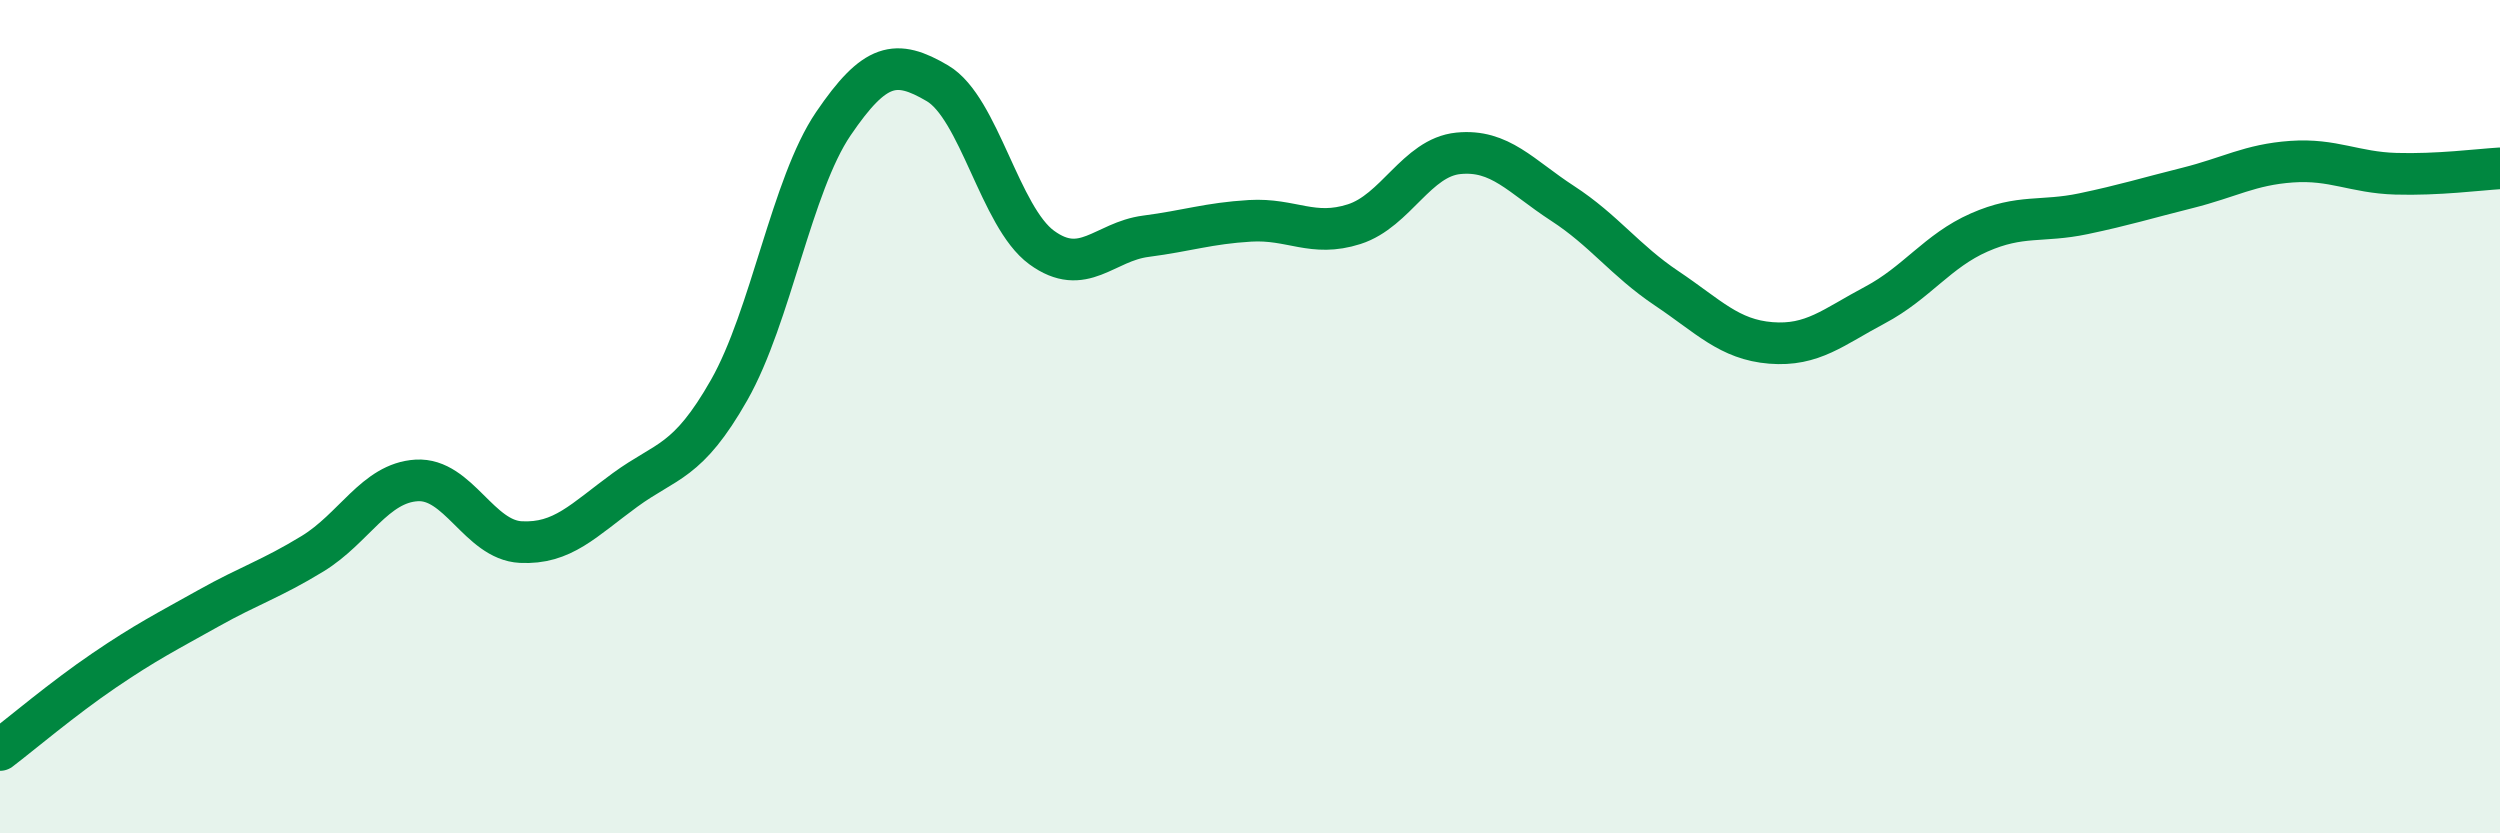
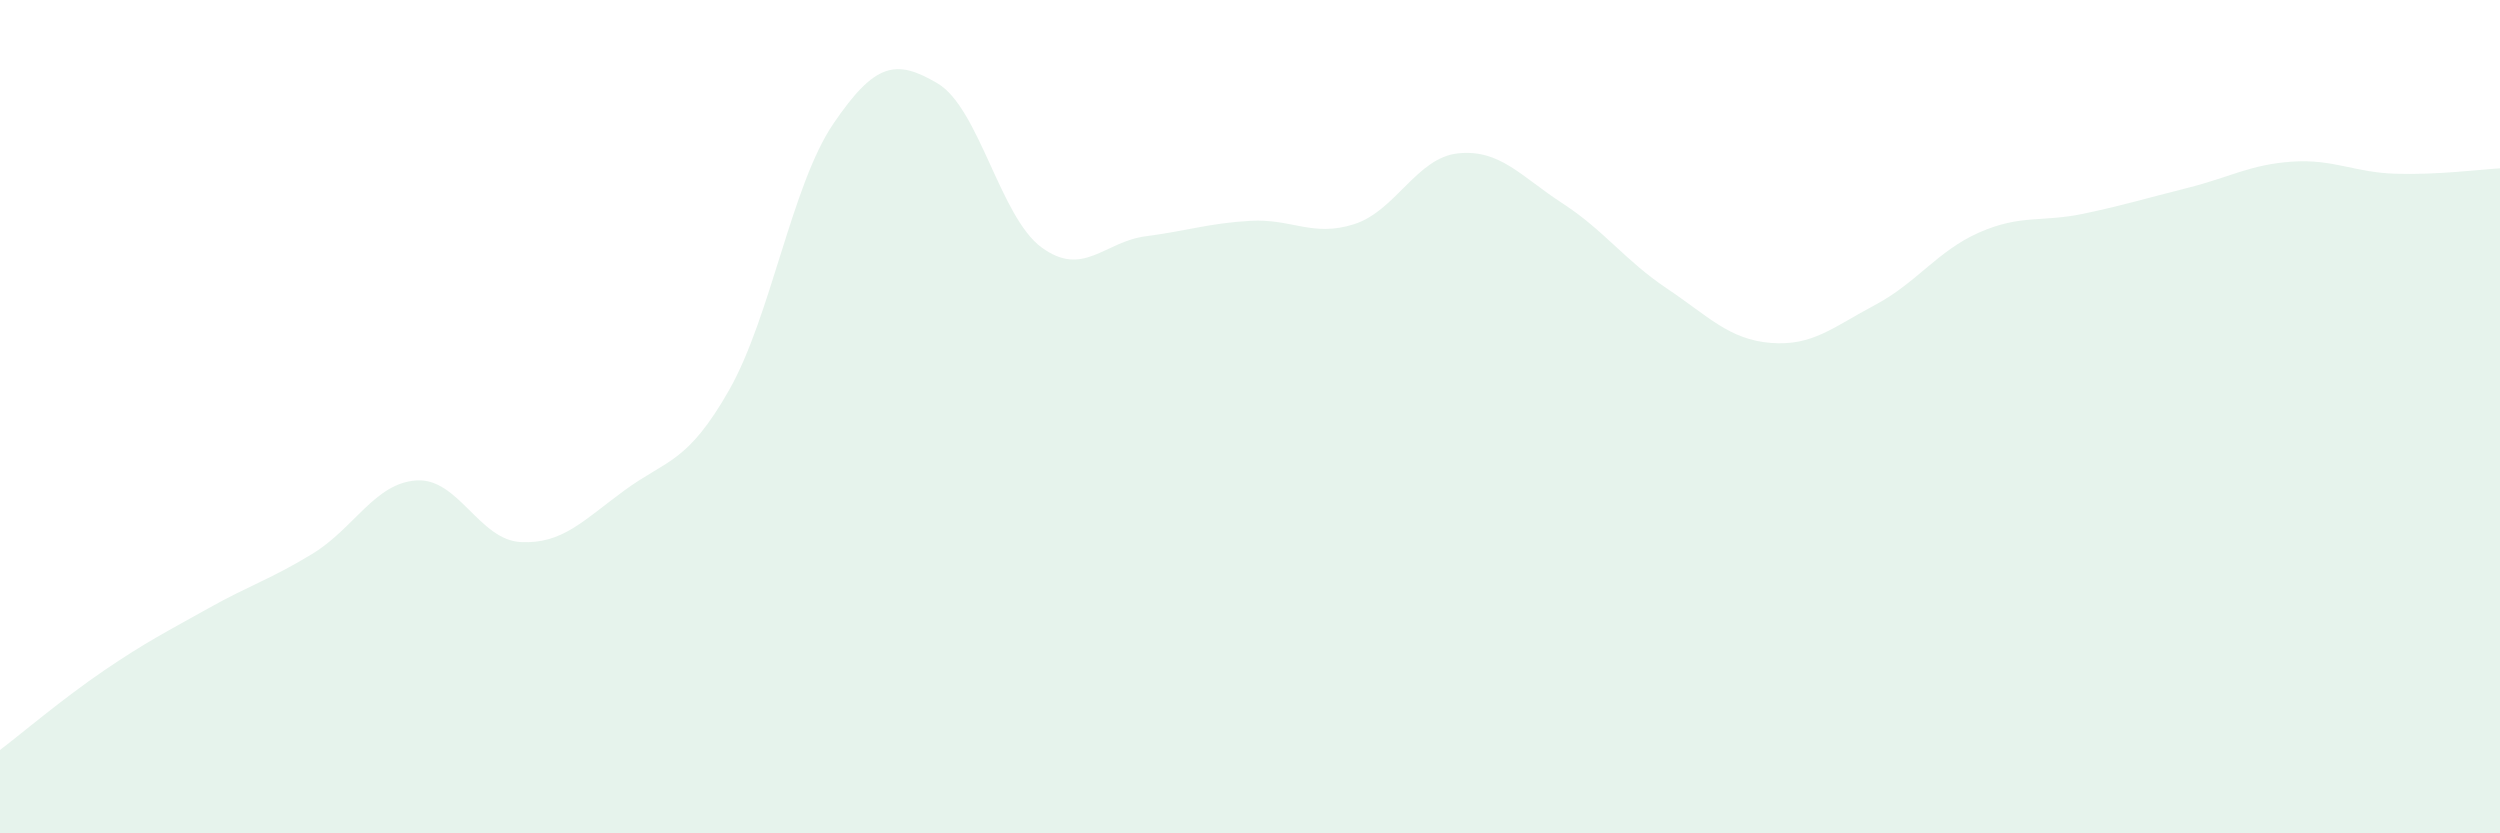
<svg xmlns="http://www.w3.org/2000/svg" width="60" height="20" viewBox="0 0 60 20">
  <path d="M 0,18 C 0.5,17.62 1.5,16.77 2.5,16.09 C 3.5,15.41 4,15.16 5,14.6 C 6,14.04 6.5,13.9 7.5,13.29 C 8.5,12.68 9,11.59 10,11.53 C 11,11.47 11.5,12.96 12.5,13.01 C 13.5,13.06 14,12.49 15,11.76 C 16,11.03 16.5,11.12 17.5,9.36 C 18.5,7.6 19,4.44 20,2.97 C 21,1.5 21.5,1.41 22.5,2 C 23.5,2.59 24,5.21 25,5.94 C 26,6.67 26.5,5.8 27.5,5.67 C 28.5,5.54 29,5.36 30,5.3 C 31,5.24 31.5,5.7 32.5,5.38 C 33.5,5.06 34,3.78 35,3.68 C 36,3.58 36.5,4.23 37.5,4.88 C 38.5,5.53 39,6.25 40,6.92 C 41,7.59 41.5,8.15 42.5,8.23 C 43.5,8.31 44,7.85 45,7.32 C 46,6.79 46.5,6.02 47.5,5.58 C 48.5,5.14 49,5.34 50,5.13 C 51,4.92 51.5,4.76 52.5,4.51 C 53.5,4.26 54,3.95 55,3.88 C 56,3.81 56.5,4.14 57.5,4.17 C 58.5,4.2 59.5,4.07 60,4.04L60 20L0 20Z" fill="#008740" opacity="0.1" stroke-linecap="round" stroke-linejoin="round" />
-   <path d="M 0,18 C 0.5,17.62 1.5,16.77 2.5,16.09 C 3.5,15.41 4,15.16 5,14.6 C 6,14.04 6.5,13.9 7.5,13.29 C 8.5,12.68 9,11.59 10,11.53 C 11,11.47 11.5,12.96 12.5,13.01 C 13.5,13.06 14,12.49 15,11.76 C 16,11.03 16.5,11.12 17.5,9.36 C 18.5,7.6 19,4.44 20,2.97 C 21,1.5 21.5,1.41 22.5,2 C 23.5,2.59 24,5.21 25,5.94 C 26,6.67 26.5,5.8 27.5,5.67 C 28.5,5.54 29,5.36 30,5.3 C 31,5.24 31.5,5.7 32.5,5.38 C 33.5,5.06 34,3.78 35,3.68 C 36,3.58 36.5,4.23 37.5,4.88 C 38.5,5.53 39,6.25 40,6.92 C 41,7.59 41.5,8.15 42.5,8.23 C 43.5,8.31 44,7.85 45,7.32 C 46,6.79 46.5,6.02 47.5,5.58 C 48.5,5.14 49,5.34 50,5.13 C 51,4.92 51.5,4.76 52.5,4.51 C 53.5,4.26 54,3.95 55,3.88 C 56,3.81 56.5,4.14 57.5,4.17 C 58.5,4.2 59.5,4.07 60,4.04" stroke="#008740" stroke-width="1" fill="none" stroke-linecap="round" stroke-linejoin="round" />
</svg>